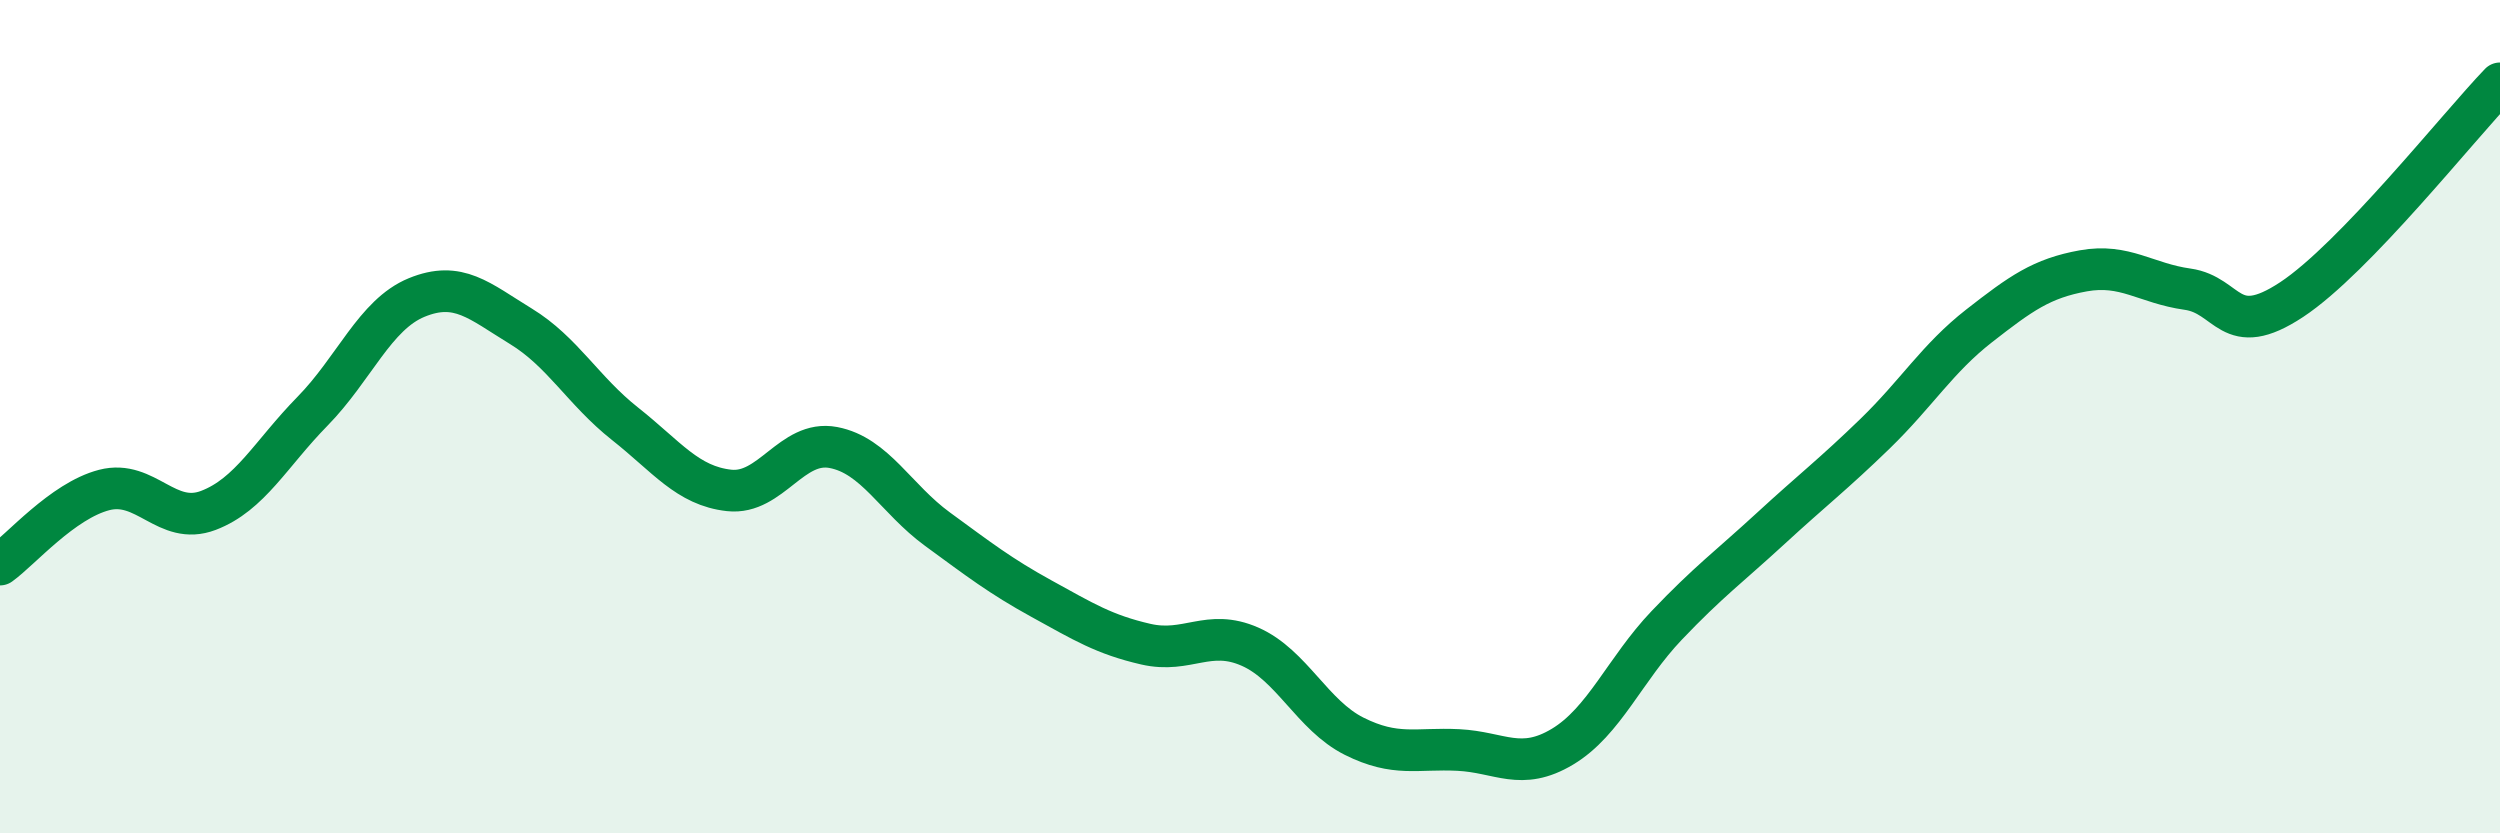
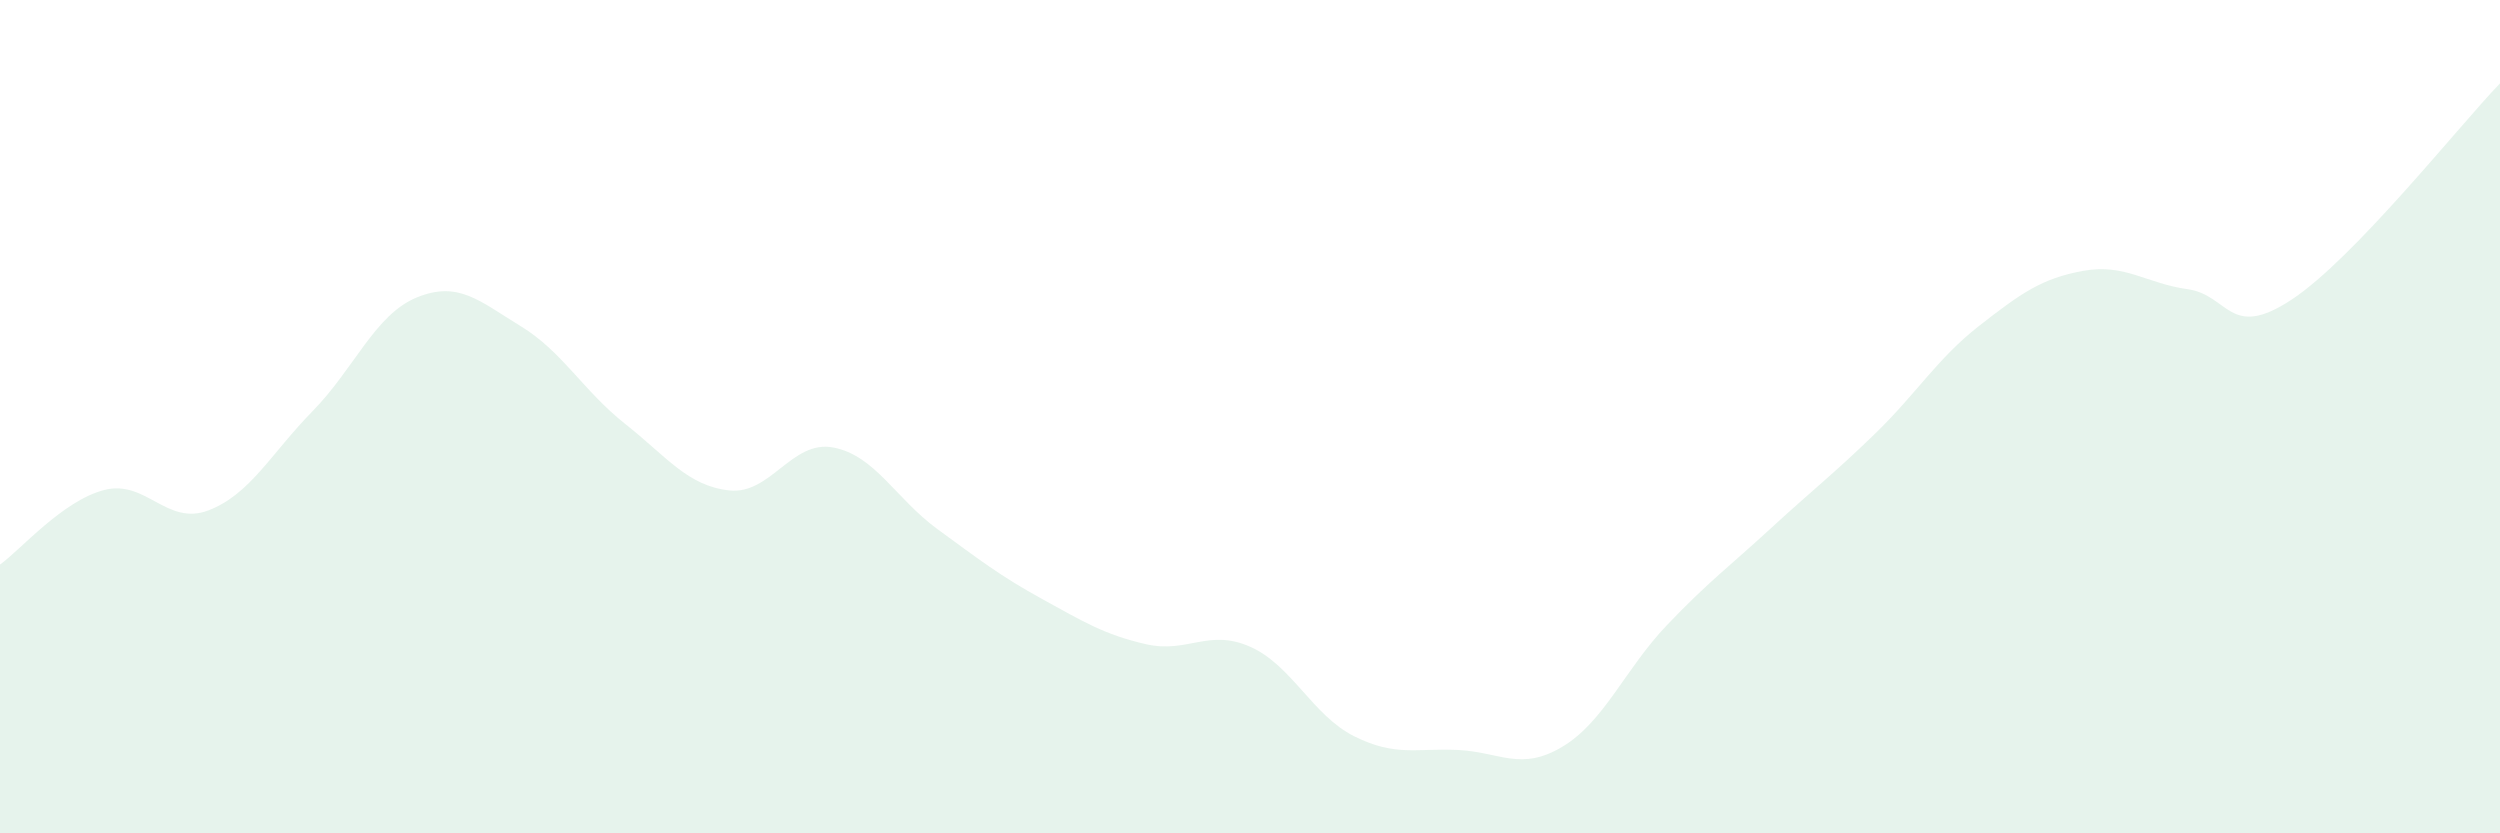
<svg xmlns="http://www.w3.org/2000/svg" width="60" height="20" viewBox="0 0 60 20">
  <path d="M 0,13.55 C 0.5,13.19 1.5,12.02 2.5,11.76 C 3.5,11.5 4,12.63 5,12.25 C 6,11.87 6.5,10.89 7.5,9.87 C 8.5,8.85 9,7.55 10,7.14 C 11,6.73 11.5,7.22 12.5,7.83 C 13.5,8.44 14,9.38 15,10.17 C 16,10.96 16.5,11.66 17.5,11.77 C 18.5,11.88 19,10.55 20,10.74 C 21,10.93 21.5,11.97 22.5,12.7 C 23.5,13.43 24,13.82 25,14.37 C 26,14.92 26.5,15.23 27.5,15.46 C 28.5,15.69 29,15.08 30,15.52 C 31,15.96 31.5,17.17 32.5,17.67 C 33.5,18.17 34,17.95 35,18 C 36,18.05 36.5,18.52 37.5,17.92 C 38.5,17.32 39,16.06 40,15.01 C 41,13.96 41.5,13.6 42.5,12.68 C 43.5,11.76 44,11.38 45,10.41 C 46,9.44 46.5,8.6 47.5,7.82 C 48.5,7.04 49,6.68 50,6.5 C 51,6.32 51.5,6.8 52.5,6.94 C 53.5,7.08 53.5,8.18 55,7.19 C 56.5,6.2 59,3.04 60,2L60 20L0 20Z" fill="#008740" opacity="0.1" stroke-linecap="round" stroke-linejoin="round" />
-   <path d="M 0,13.55 C 0.5,13.19 1.5,12.02 2.5,11.76 C 3.5,11.5 4,12.63 5,12.25 C 6,11.87 6.5,10.89 7.5,9.87 C 8.5,8.85 9,7.55 10,7.14 C 11,6.73 11.5,7.22 12.5,7.83 C 13.5,8.44 14,9.38 15,10.17 C 16,10.96 16.5,11.66 17.5,11.77 C 18.5,11.88 19,10.55 20,10.74 C 21,10.93 21.5,11.97 22.5,12.7 C 23.5,13.43 24,13.82 25,14.37 C 26,14.92 26.5,15.23 27.5,15.46 C 28.5,15.69 29,15.08 30,15.52 C 31,15.96 31.5,17.17 32.5,17.67 C 33.5,18.17 34,17.95 35,18 C 36,18.05 36.5,18.52 37.5,17.92 C 38.5,17.32 39,16.06 40,15.01 C 41,13.96 41.5,13.6 42.5,12.68 C 43.5,11.76 44,11.38 45,10.41 C 46,9.44 46.5,8.6 47.5,7.82 C 48.5,7.04 49,6.68 50,6.5 C 51,6.32 51.5,6.8 52.5,6.94 C 53.5,7.08 53.5,8.18 55,7.19 C 56.5,6.2 59,3.04 60,2" stroke="#008740" stroke-width="1" fill="none" stroke-linecap="round" stroke-linejoin="round" />
</svg>